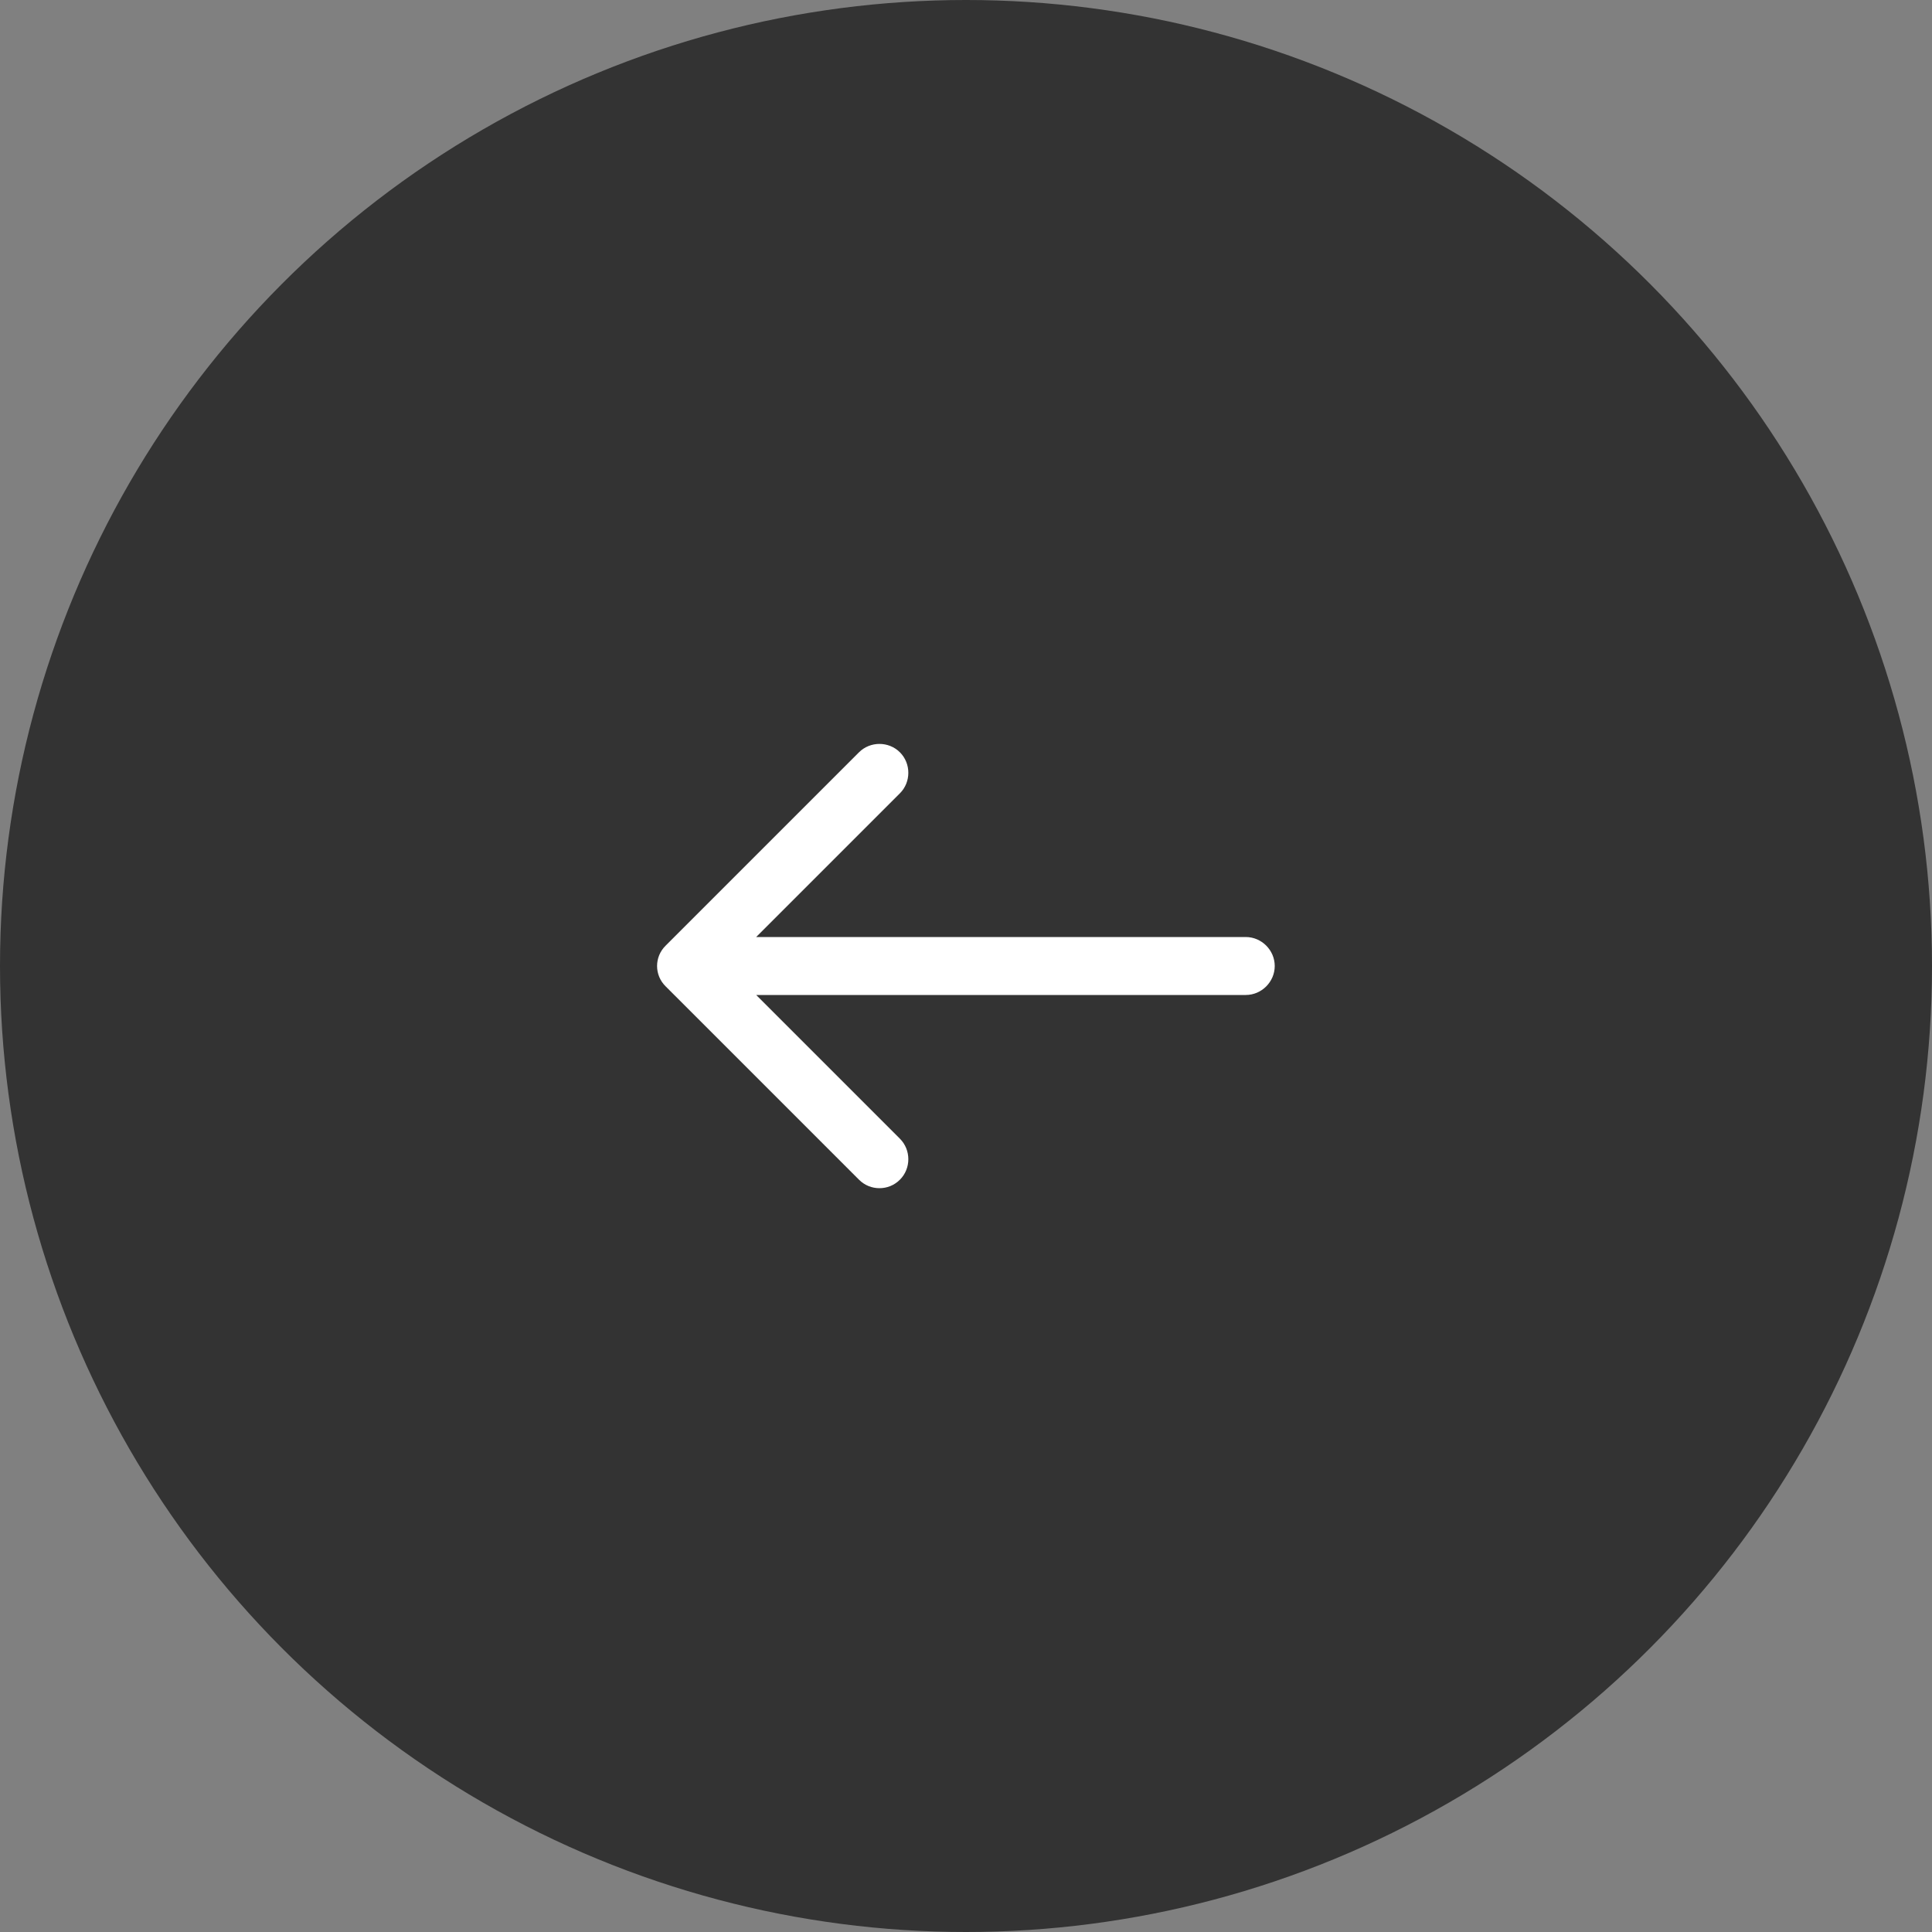
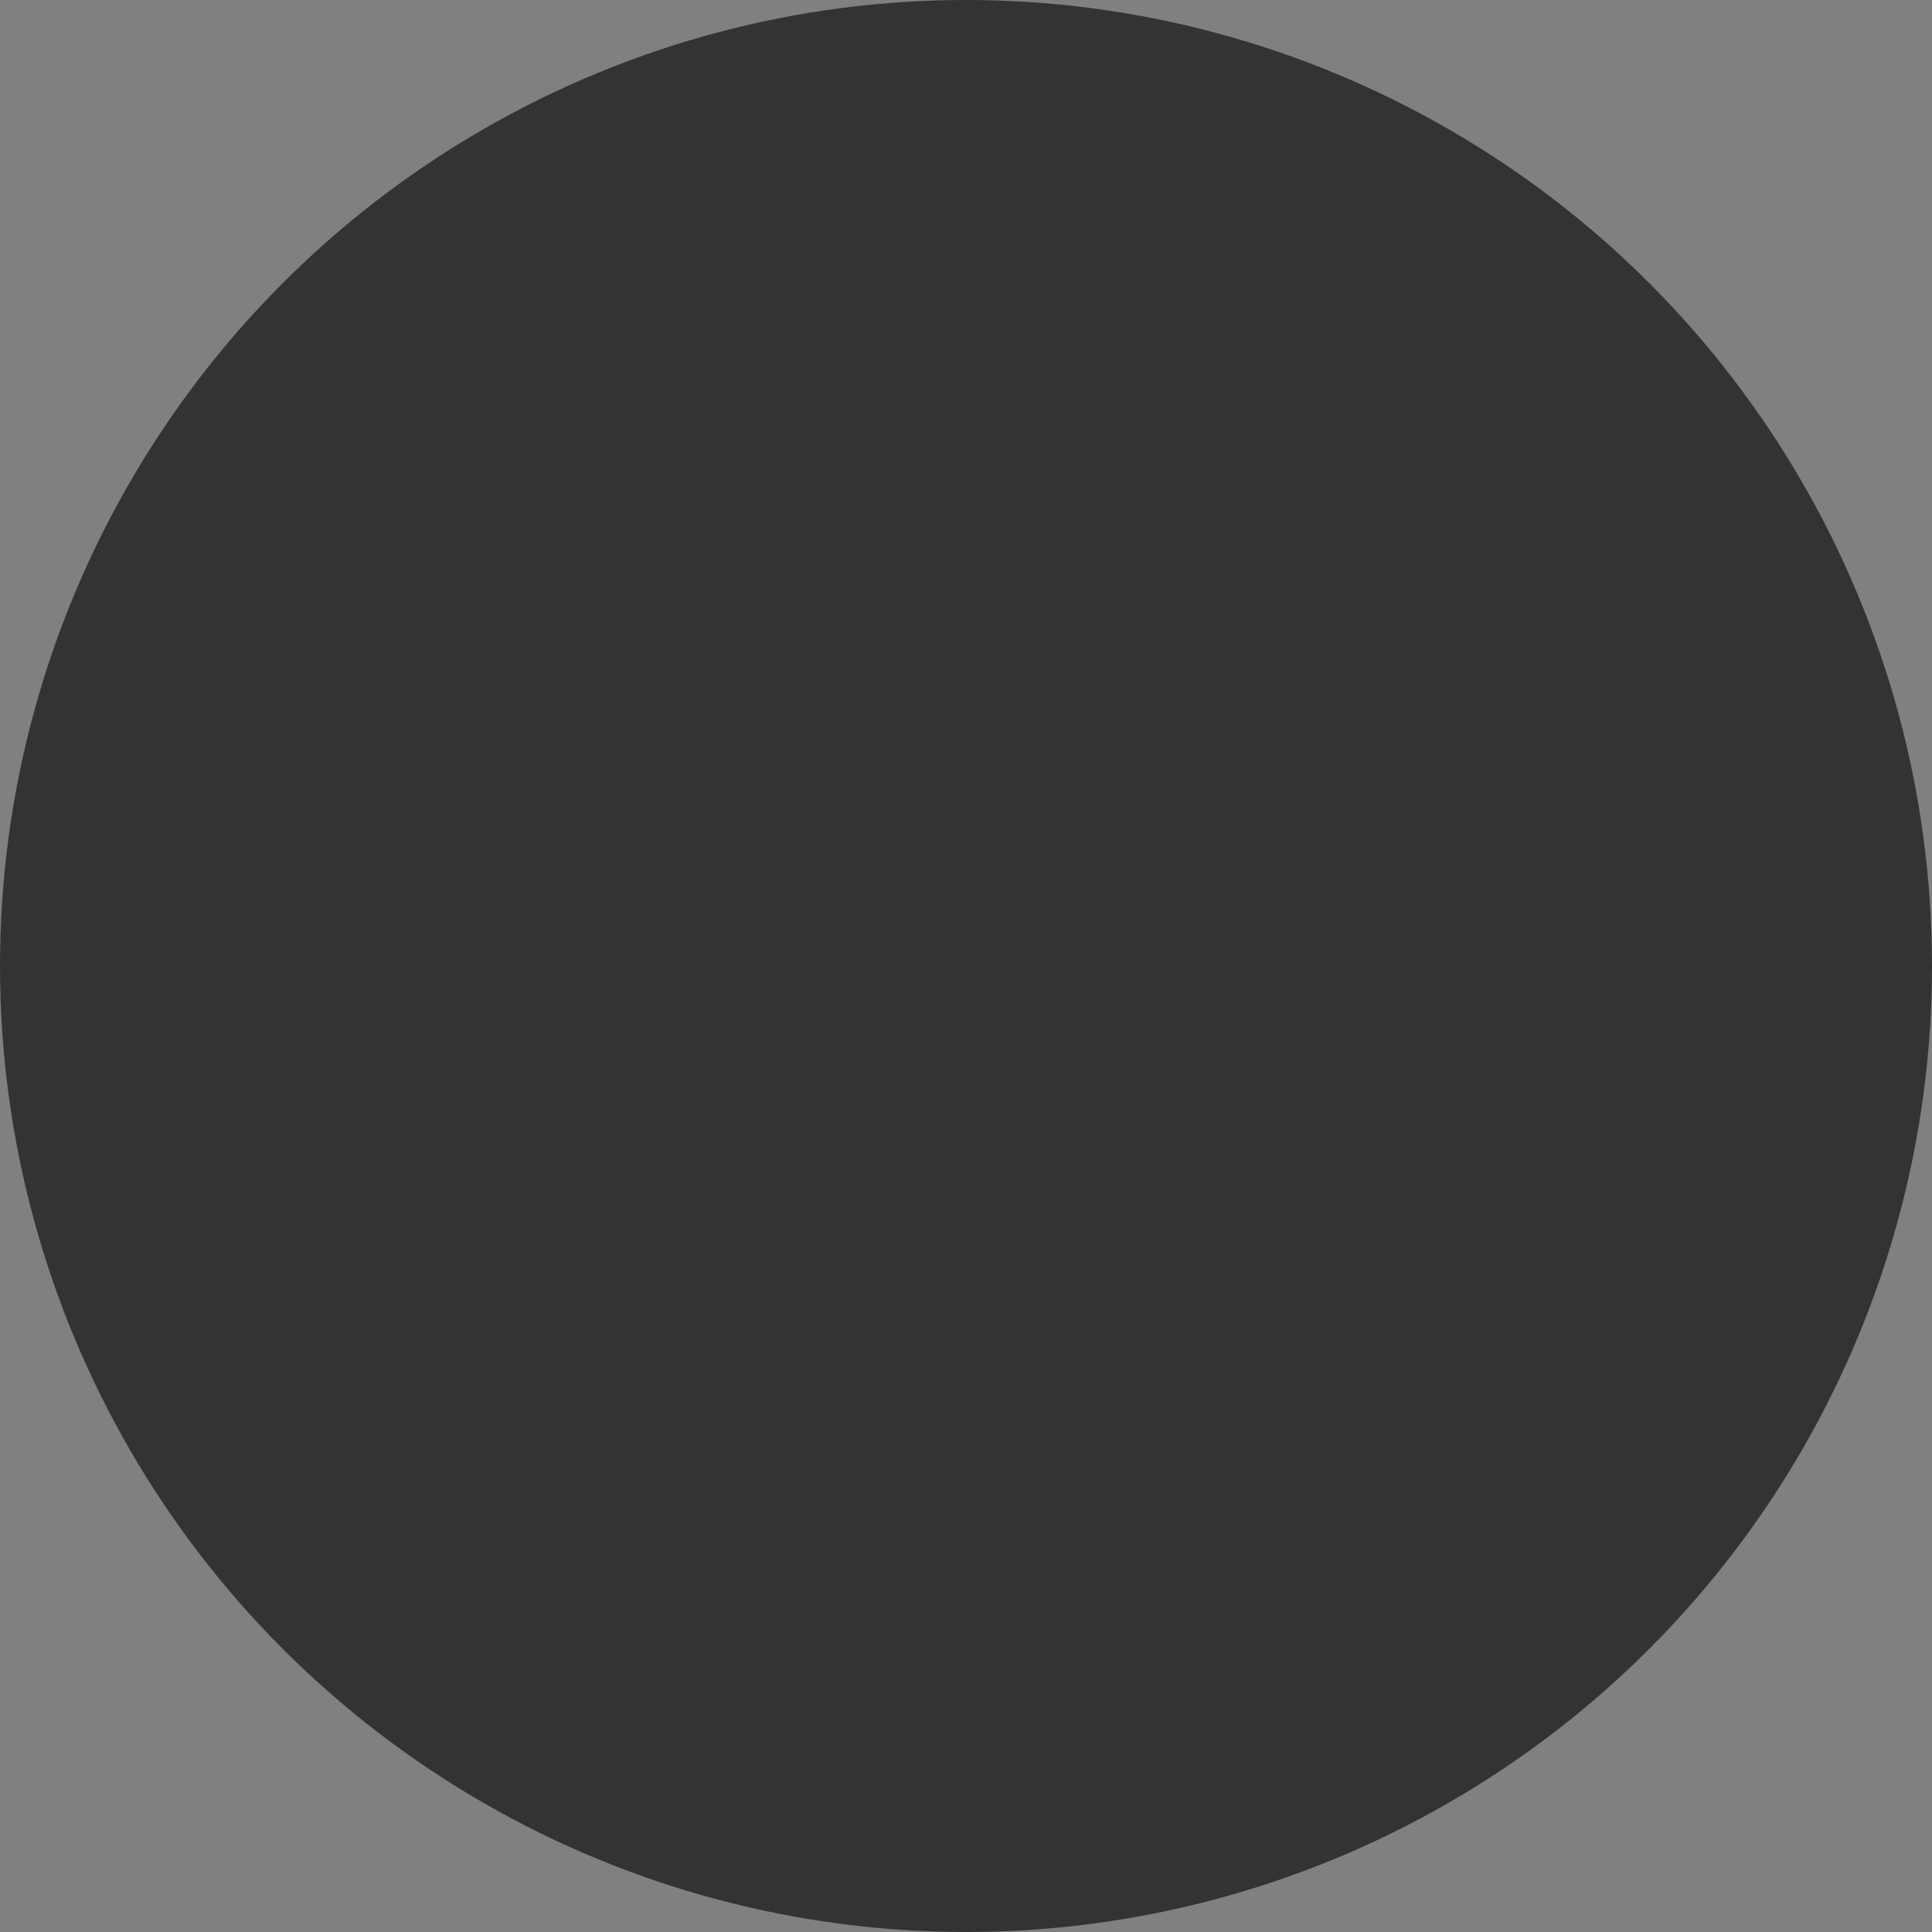
<svg xmlns="http://www.w3.org/2000/svg" version="1.1" x="0px" y="0px" viewBox="0 0 50 50" style="enable-background:new 0 0 50 50;" xml:space="preserve">
  <rect x="0" y="0" width="50" height="50" fill="#808080" stroke="none" />
  <style type="text/css">
	.st0{fill:#333333;}
	.st1{fill:#FFFFFF;}
</style>
  <g>
    <circle class="st0" cx="25" cy="25" r="25" />
-     <path class="st1" d="M17.23,24.47l5-5c0.29-0.29,0.77-0.29,1.06,0s0.29,0.77,0,1.06l-3.72,3.72h12.67c0.41,0,0.75,0.34,0.75,0.75   c0,0.41-0.34,0.75-0.75,0.75H19.57l3.72,3.72c0.29,0.29,0.29,0.77,0,1.06c-0.15,0.15-0.34,0.22-0.53,0.22s-0.38-0.07-0.53-0.22   l-5-5C16.93,25.24,16.93,24.76,17.23,24.47z" />
  </g>
</svg>